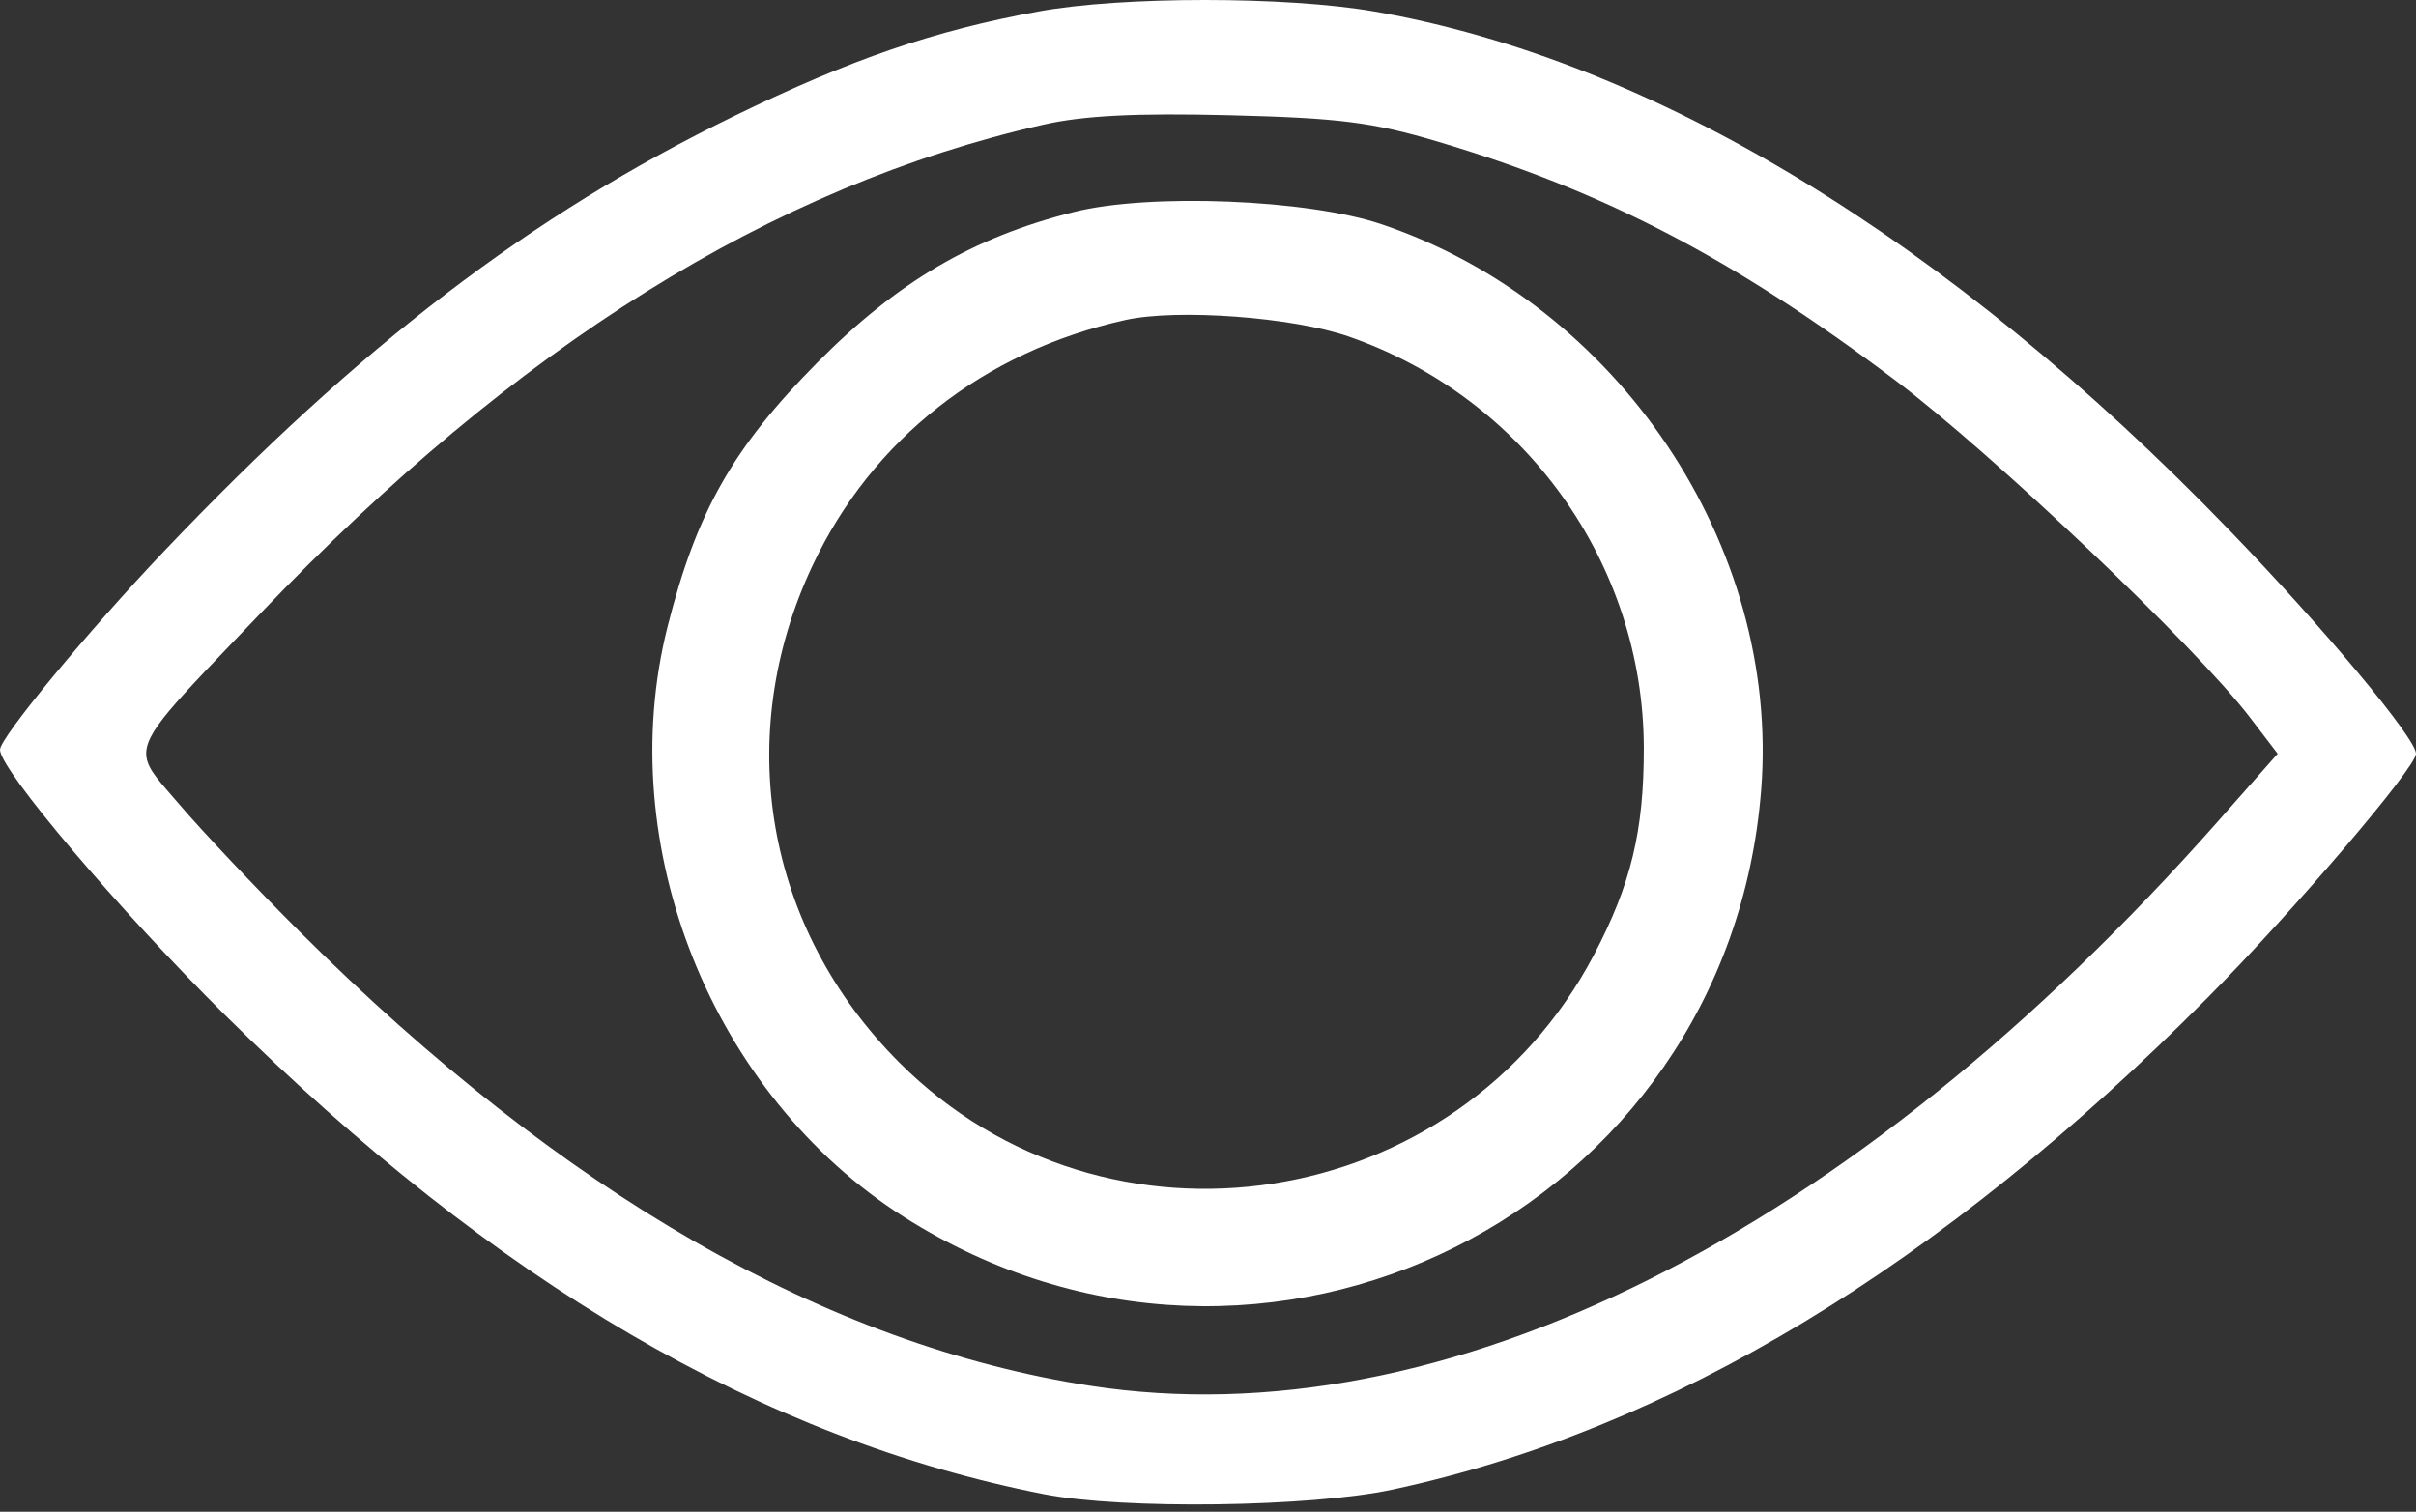
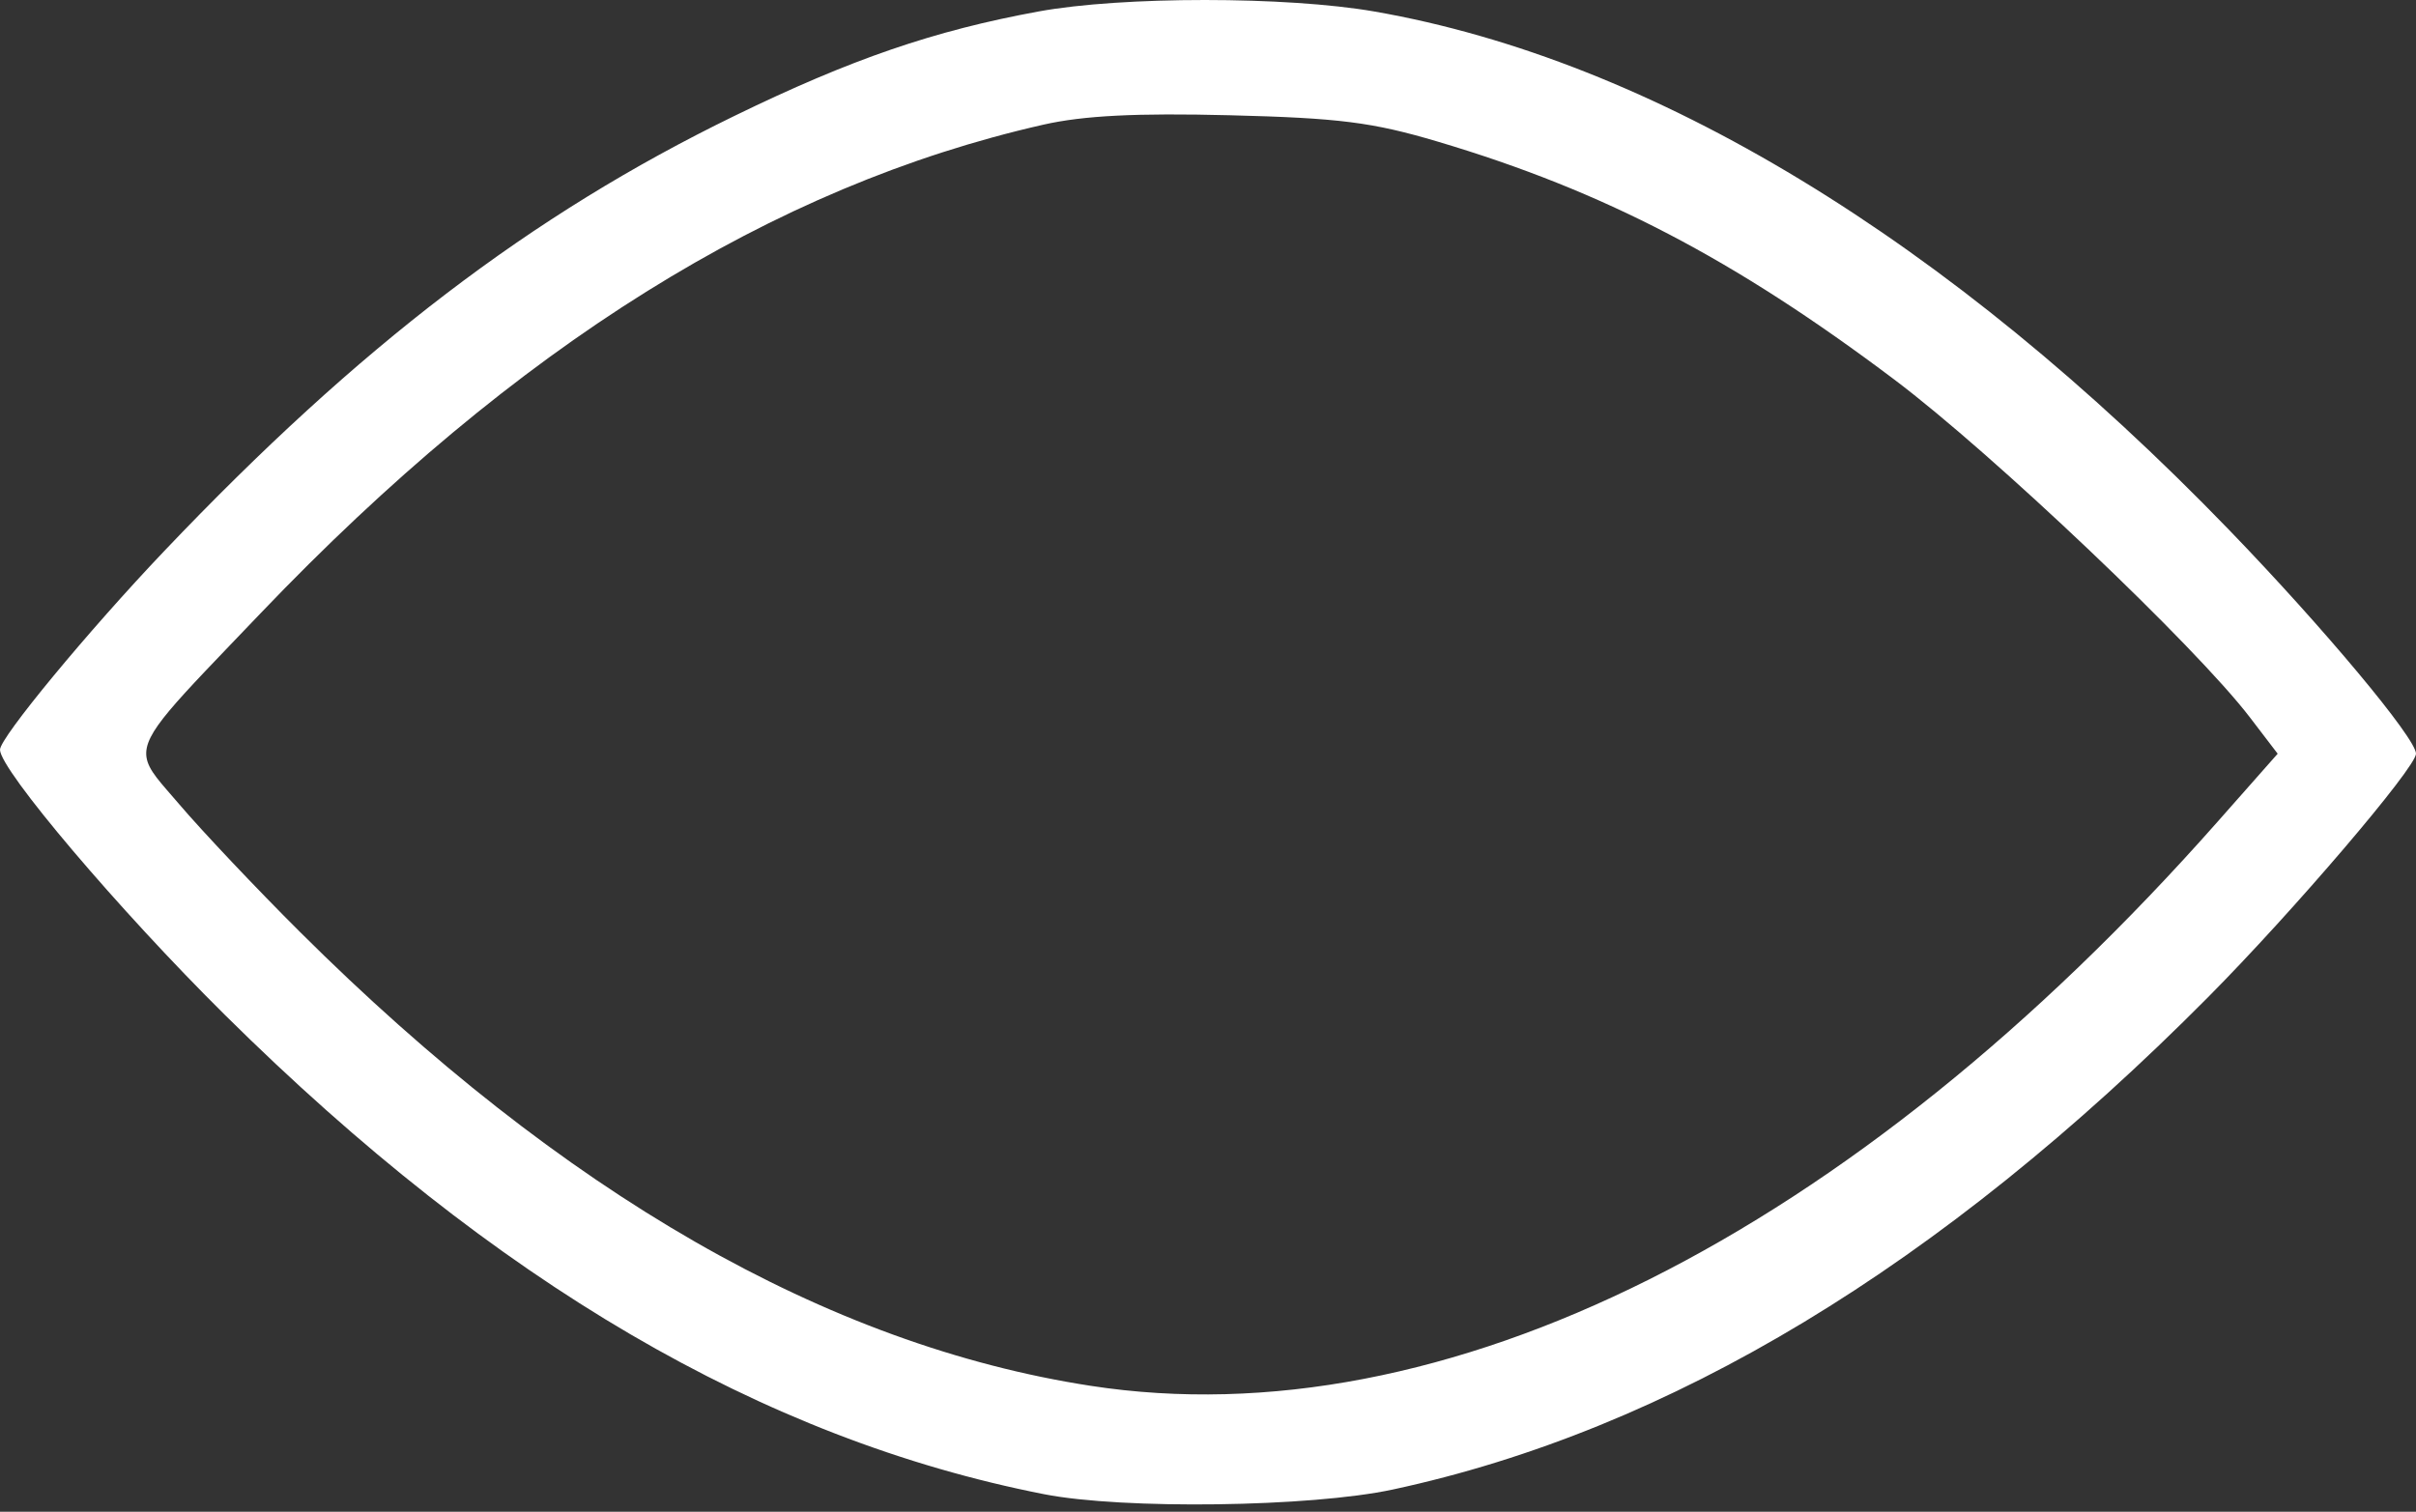
<svg xmlns="http://www.w3.org/2000/svg" width="278" height="174" viewBox="0 0 278 174" fill="none">
  <rect x="0" y="0" width="278" height="174" fill="#333333" stroke="none" />
-   <path fill-rule="evenodd" clip-rule="evenodd" d="M123.566 24.401C111.935 27.329 103.27 32.419 94.021 41.757C84.322 51.547 80.159 58.894 76.814 72.123C70.44 97.329 81.925 126.026 104.004 140.062C145.278 166.302 198.862 139.576 202.656 90.859C204.84 62.816 186.193 35.035 159 25.82C150.495 22.938 132.278 22.209 123.566 24.401ZM93.494 65.093C100.342 50.554 113.236 40.434 129.5 36.831C135.461 35.511 148.732 36.492 155.172 38.727C175.425 45.761 189.117 64.85 189.148 86.1C189.161 95.618 187.675 101.782 183.408 109.903C167.7 139.795 127.26 146.075 103.498 122.312C88.087 106.901 84.219 84.781 93.494 65.093Z" fill="white" style="fill:white;fill-opacity:1;" />
  <path fill-rule="evenodd" clip-rule="evenodd" d="M119.5 1.321C107.468 3.526 97.955 6.793 84.5 13.345C61.104 24.738 41.342 39.824 18.901 63.419C10.103 72.671 0 84.895 0 86.29C0 88.599 13.724 104.783 25.922 116.858C57.015 147.638 87.749 165.618 120.143 171.98C129.218 173.762 150.818 173.472 160.267 171.441C192.162 164.584 223.325 145.757 254.081 114.767C263.866 104.906 278 88.35 278 86.746C278 84.978 267.369 72.248 256.5 60.999C224.167 27.54 190.171 6.91 158.164 1.327C148.027 -0.439 129.132 -0.443 119.5 1.321ZM30.032 70.537C59.373 39.839 88.882 21.421 120.049 14.351C124.674 13.303 130.745 12.995 141.5 13.265C154.113 13.582 157.924 14.066 165.444 16.302C184.541 21.982 199.524 29.794 217.992 43.703C229.334 52.245 252.645 74.397 258.877 82.555L262.083 86.751L255.19 94.555C213.075 142.229 166.086 165.762 125.5 159.505C95.153 154.827 64.743 137.363 34.5 107.248C29.55 102.319 23.309 95.718 20.632 92.578C18.5 90.076 17.059 88.68 16.85 87.118C16.483 84.379 19.904 81.134 30.032 70.537Z" fill="white" style="fill:white;fill-opacity:1;" />
</svg>